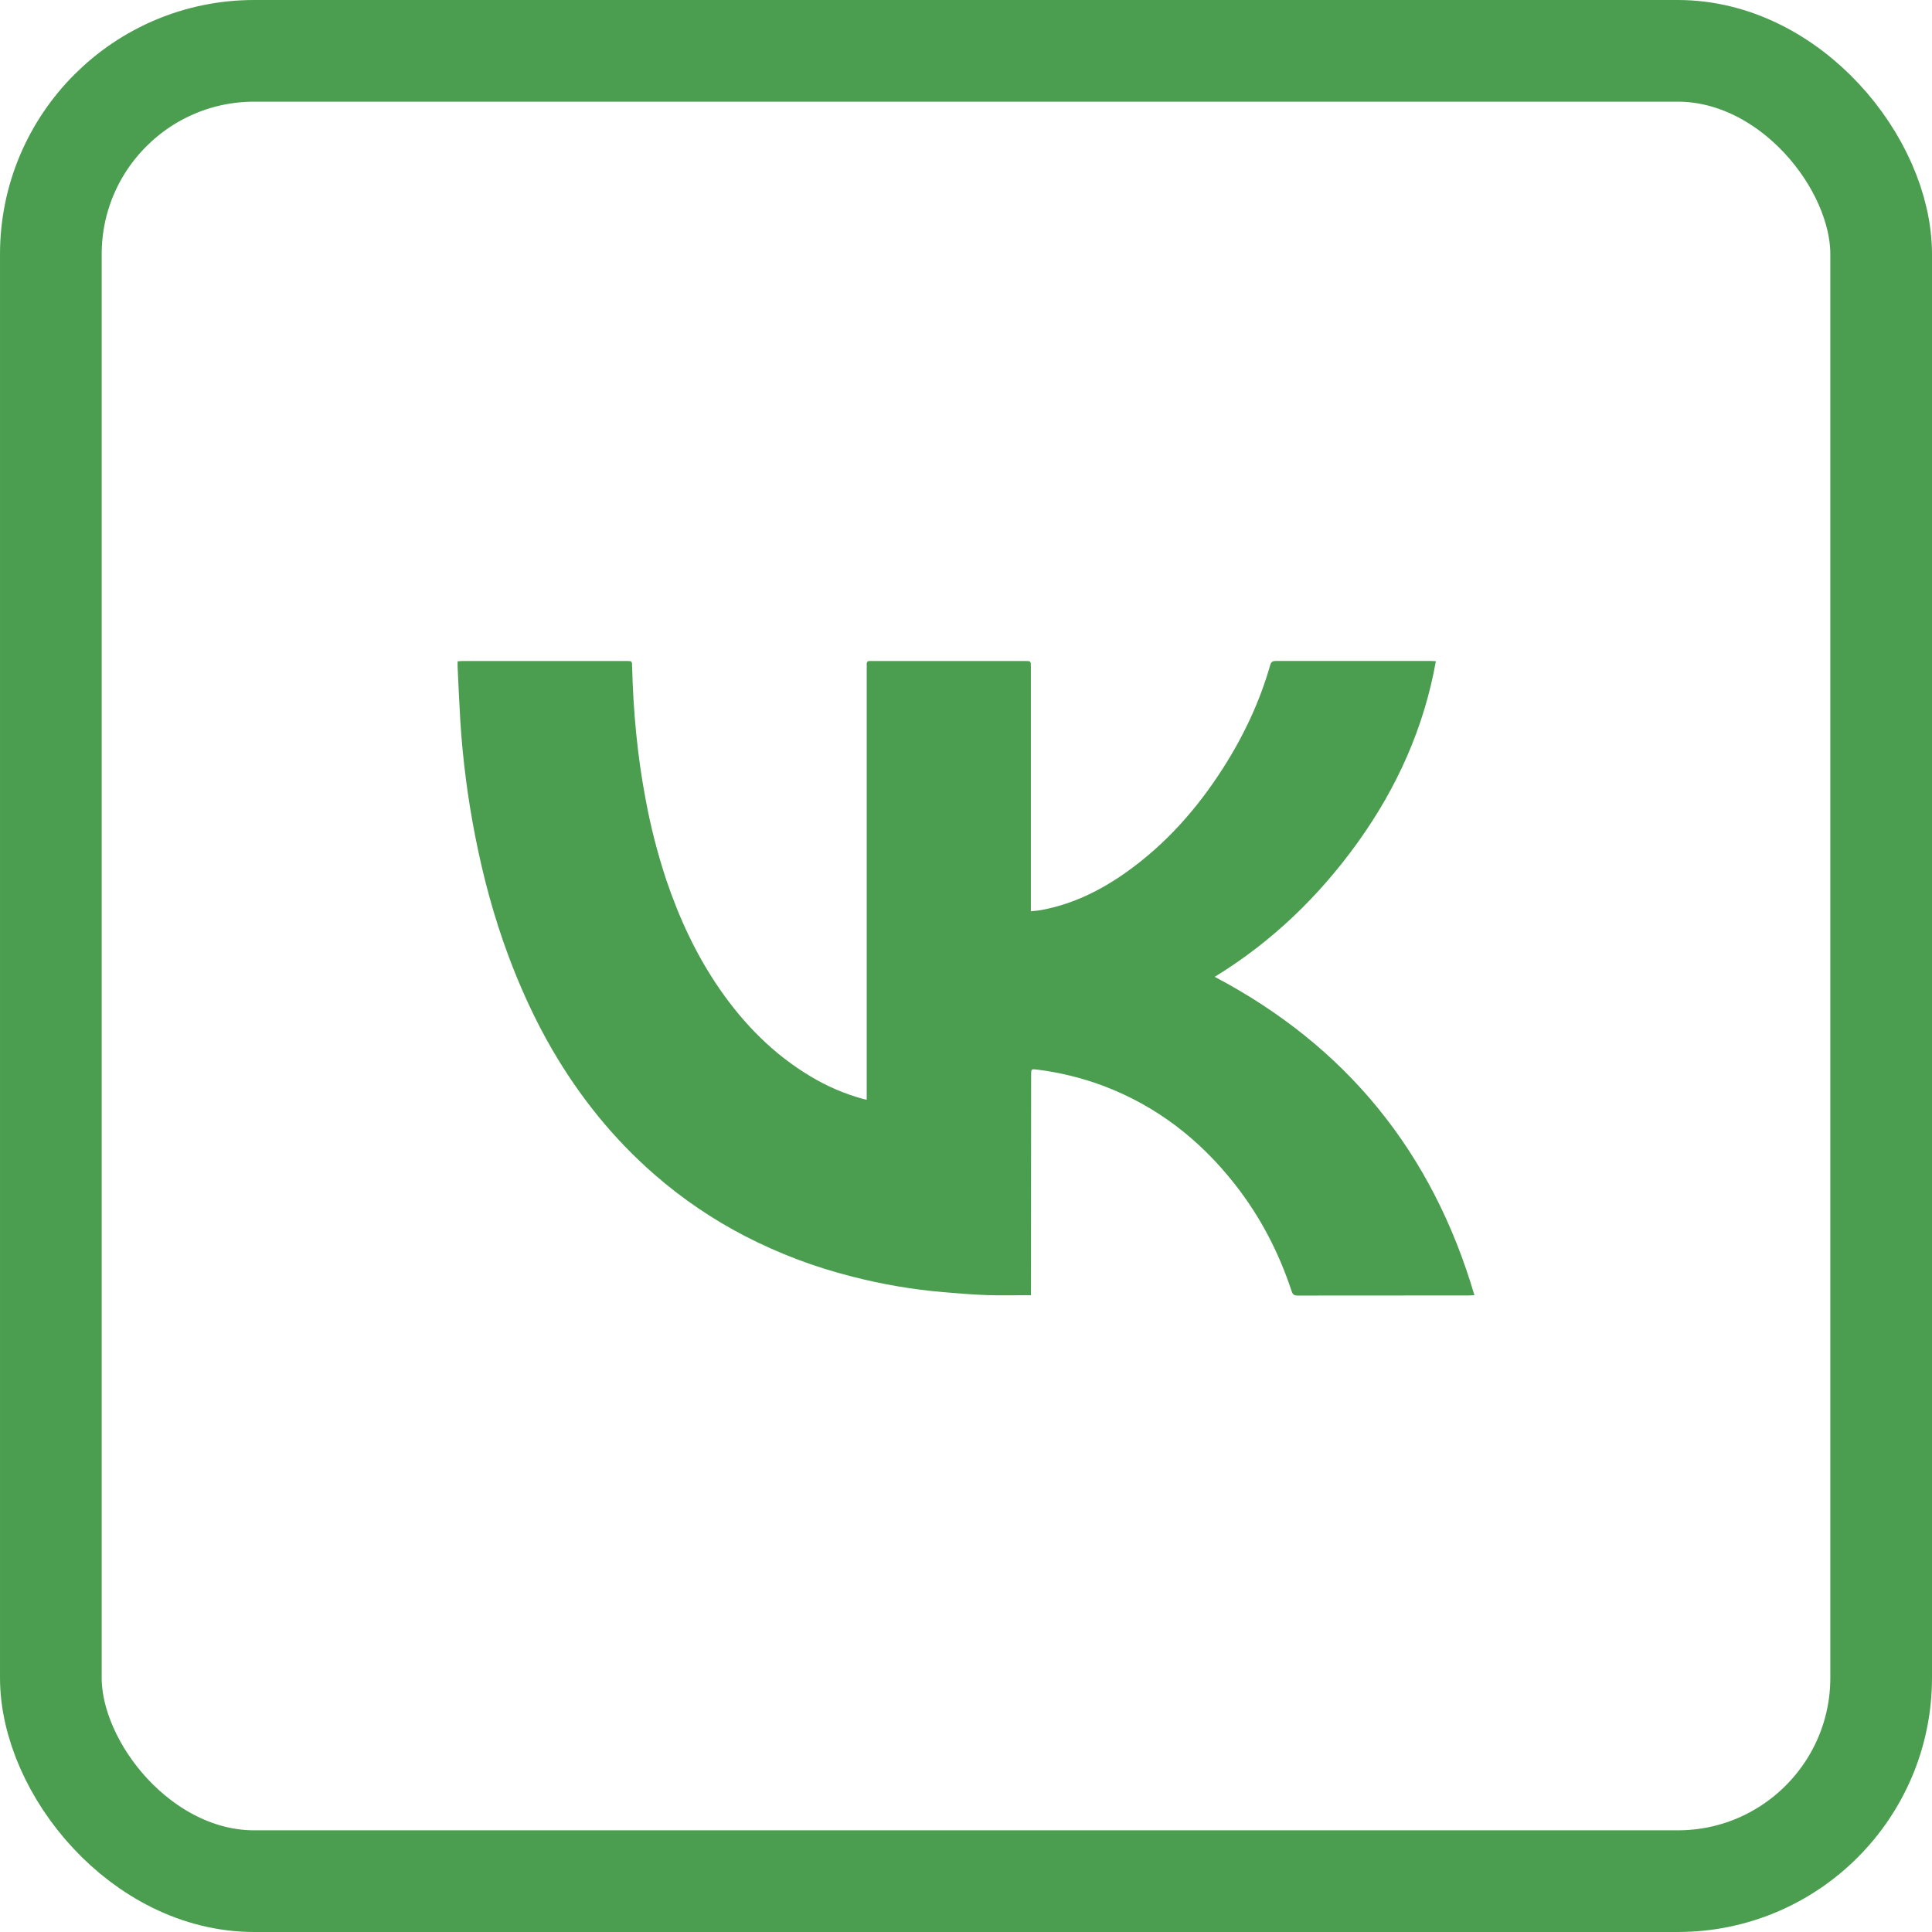
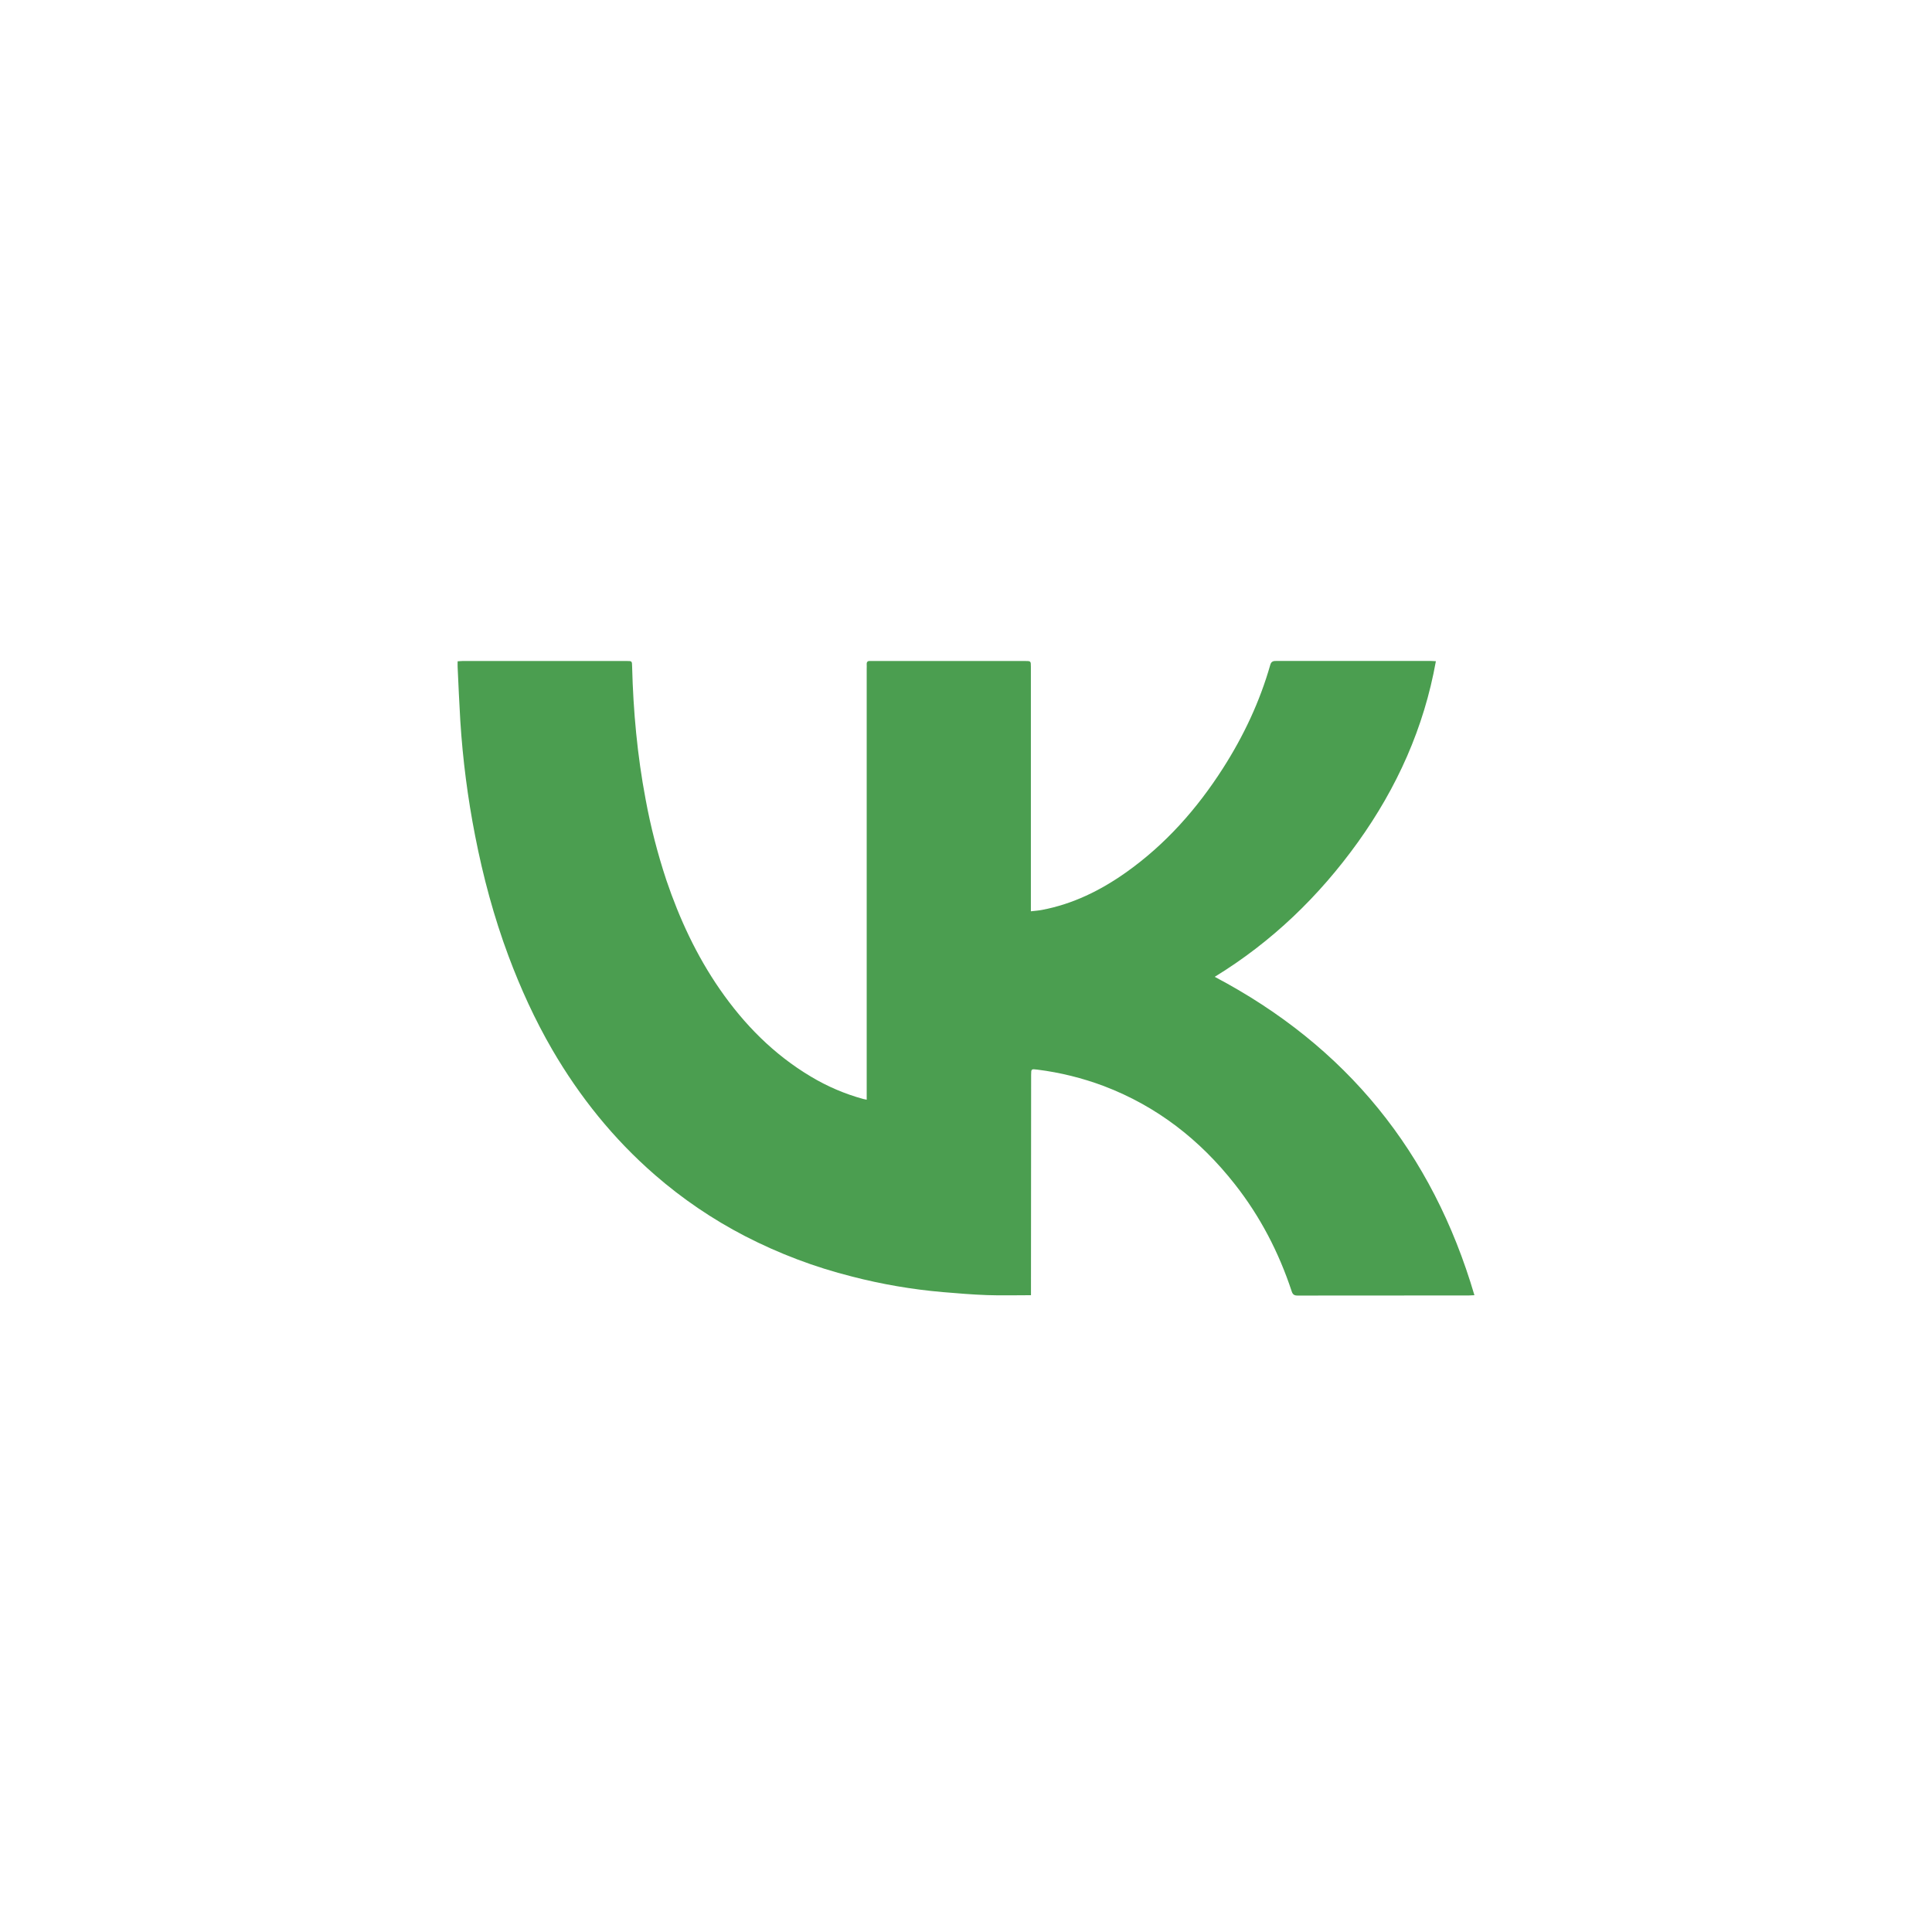
<svg xmlns="http://www.w3.org/2000/svg" width="38" height="38" viewBox="0 0 38 38" fill="none">
  <path d="M20.278 25.475C19.984 25.475 19.698 25.483 19.413 25.473C19.123 25.463 18.833 25.438 18.544 25.414C17.94 25.362 17.341 25.259 16.754 25.107C16.026 24.924 15.321 24.657 14.654 24.313C14.016 23.983 13.42 23.578 12.879 23.107C12.066 22.4 11.401 21.572 10.861 20.644C10.52 20.056 10.239 19.44 10.001 18.803C9.714 18.034 9.502 17.243 9.345 16.438C9.199 15.694 9.102 14.94 9.054 14.183C9.032 13.829 9.018 13.475 9.001 13.121C8.999 13.086 9.001 13.05 9.001 13.007C9.04 13.005 9.072 13.001 9.104 13.001C10.178 13.001 11.251 13.001 12.324 13.001C12.431 13.001 12.431 13.001 12.433 13.112C12.455 13.988 12.535 14.858 12.698 15.72C12.797 16.259 12.934 16.79 13.106 17.31C13.364 18.072 13.7 18.796 14.159 19.459C14.639 20.152 15.22 20.741 15.949 21.175C16.27 21.368 16.616 21.516 16.977 21.615C16.995 21.62 17.014 21.623 17.047 21.63V13.156C17.047 13.126 17.049 13.095 17.047 13.065C17.045 13.019 17.066 12.998 17.111 13.001C17.128 13.002 17.145 13.001 17.161 13.001H20.157C20.276 13.001 20.276 13.001 20.276 13.117V17.924C20.355 17.915 20.426 17.91 20.494 17.897C21.101 17.782 21.642 17.516 22.142 17.163C22.923 16.611 23.544 15.909 24.056 15.108C24.46 14.476 24.779 13.8 24.985 13.076C25.006 13.003 25.05 13 25.11 13C26.122 13.001 27.134 13.001 28.146 13C28.174 13 28.201 13.003 28.242 13.005C28.007 14.317 27.477 15.492 26.709 16.564C25.943 17.631 25.014 18.526 23.892 19.213C26.481 20.577 28.173 22.663 29 25.475C28.952 25.478 28.923 25.48 28.893 25.48C27.77 25.48 26.647 25.481 25.524 25.482C25.457 25.482 25.427 25.463 25.406 25.399C25.153 24.632 24.786 23.925 24.286 23.29C23.601 22.418 22.756 21.759 21.713 21.362C21.29 21.203 20.85 21.094 20.402 21.038C20.283 21.023 20.281 21.025 20.281 21.143L20.278 25.386L20.278 25.475Z" fill="#4B9E50" />
-   <rect x="1" y="1" width="36" height="36" rx="4" stroke="#4B9E50" stroke-width="2" />
</svg>